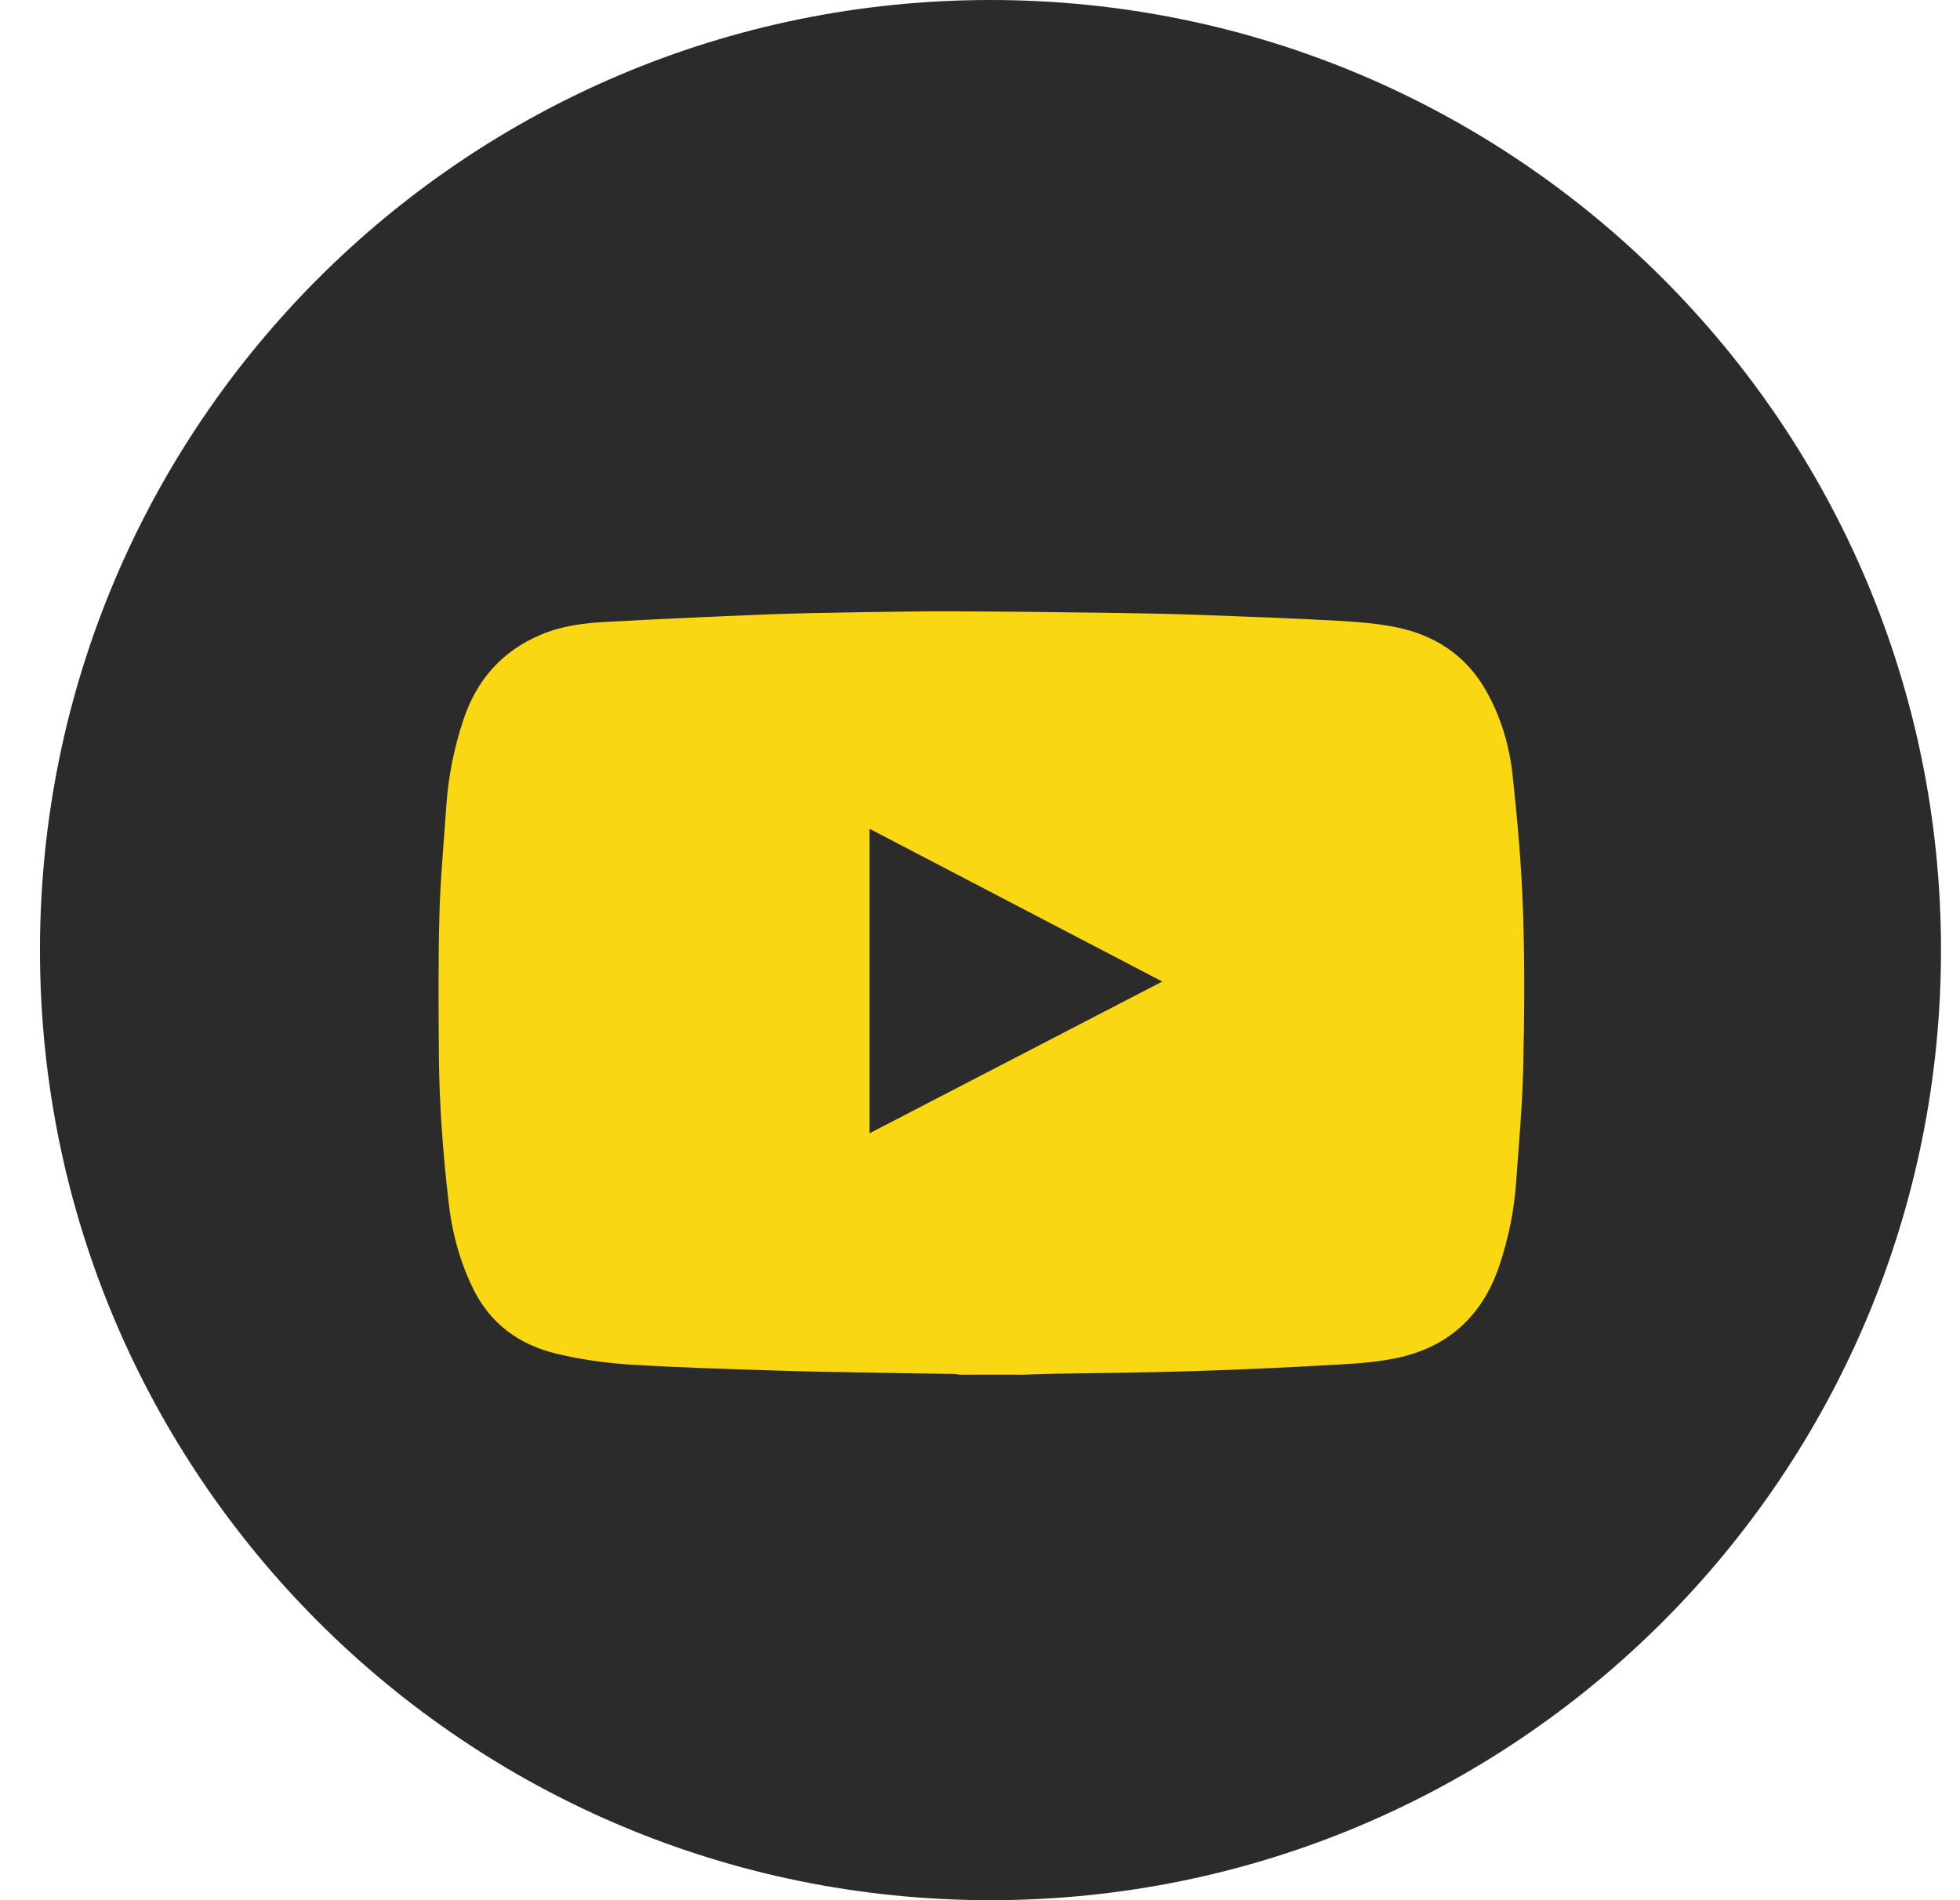
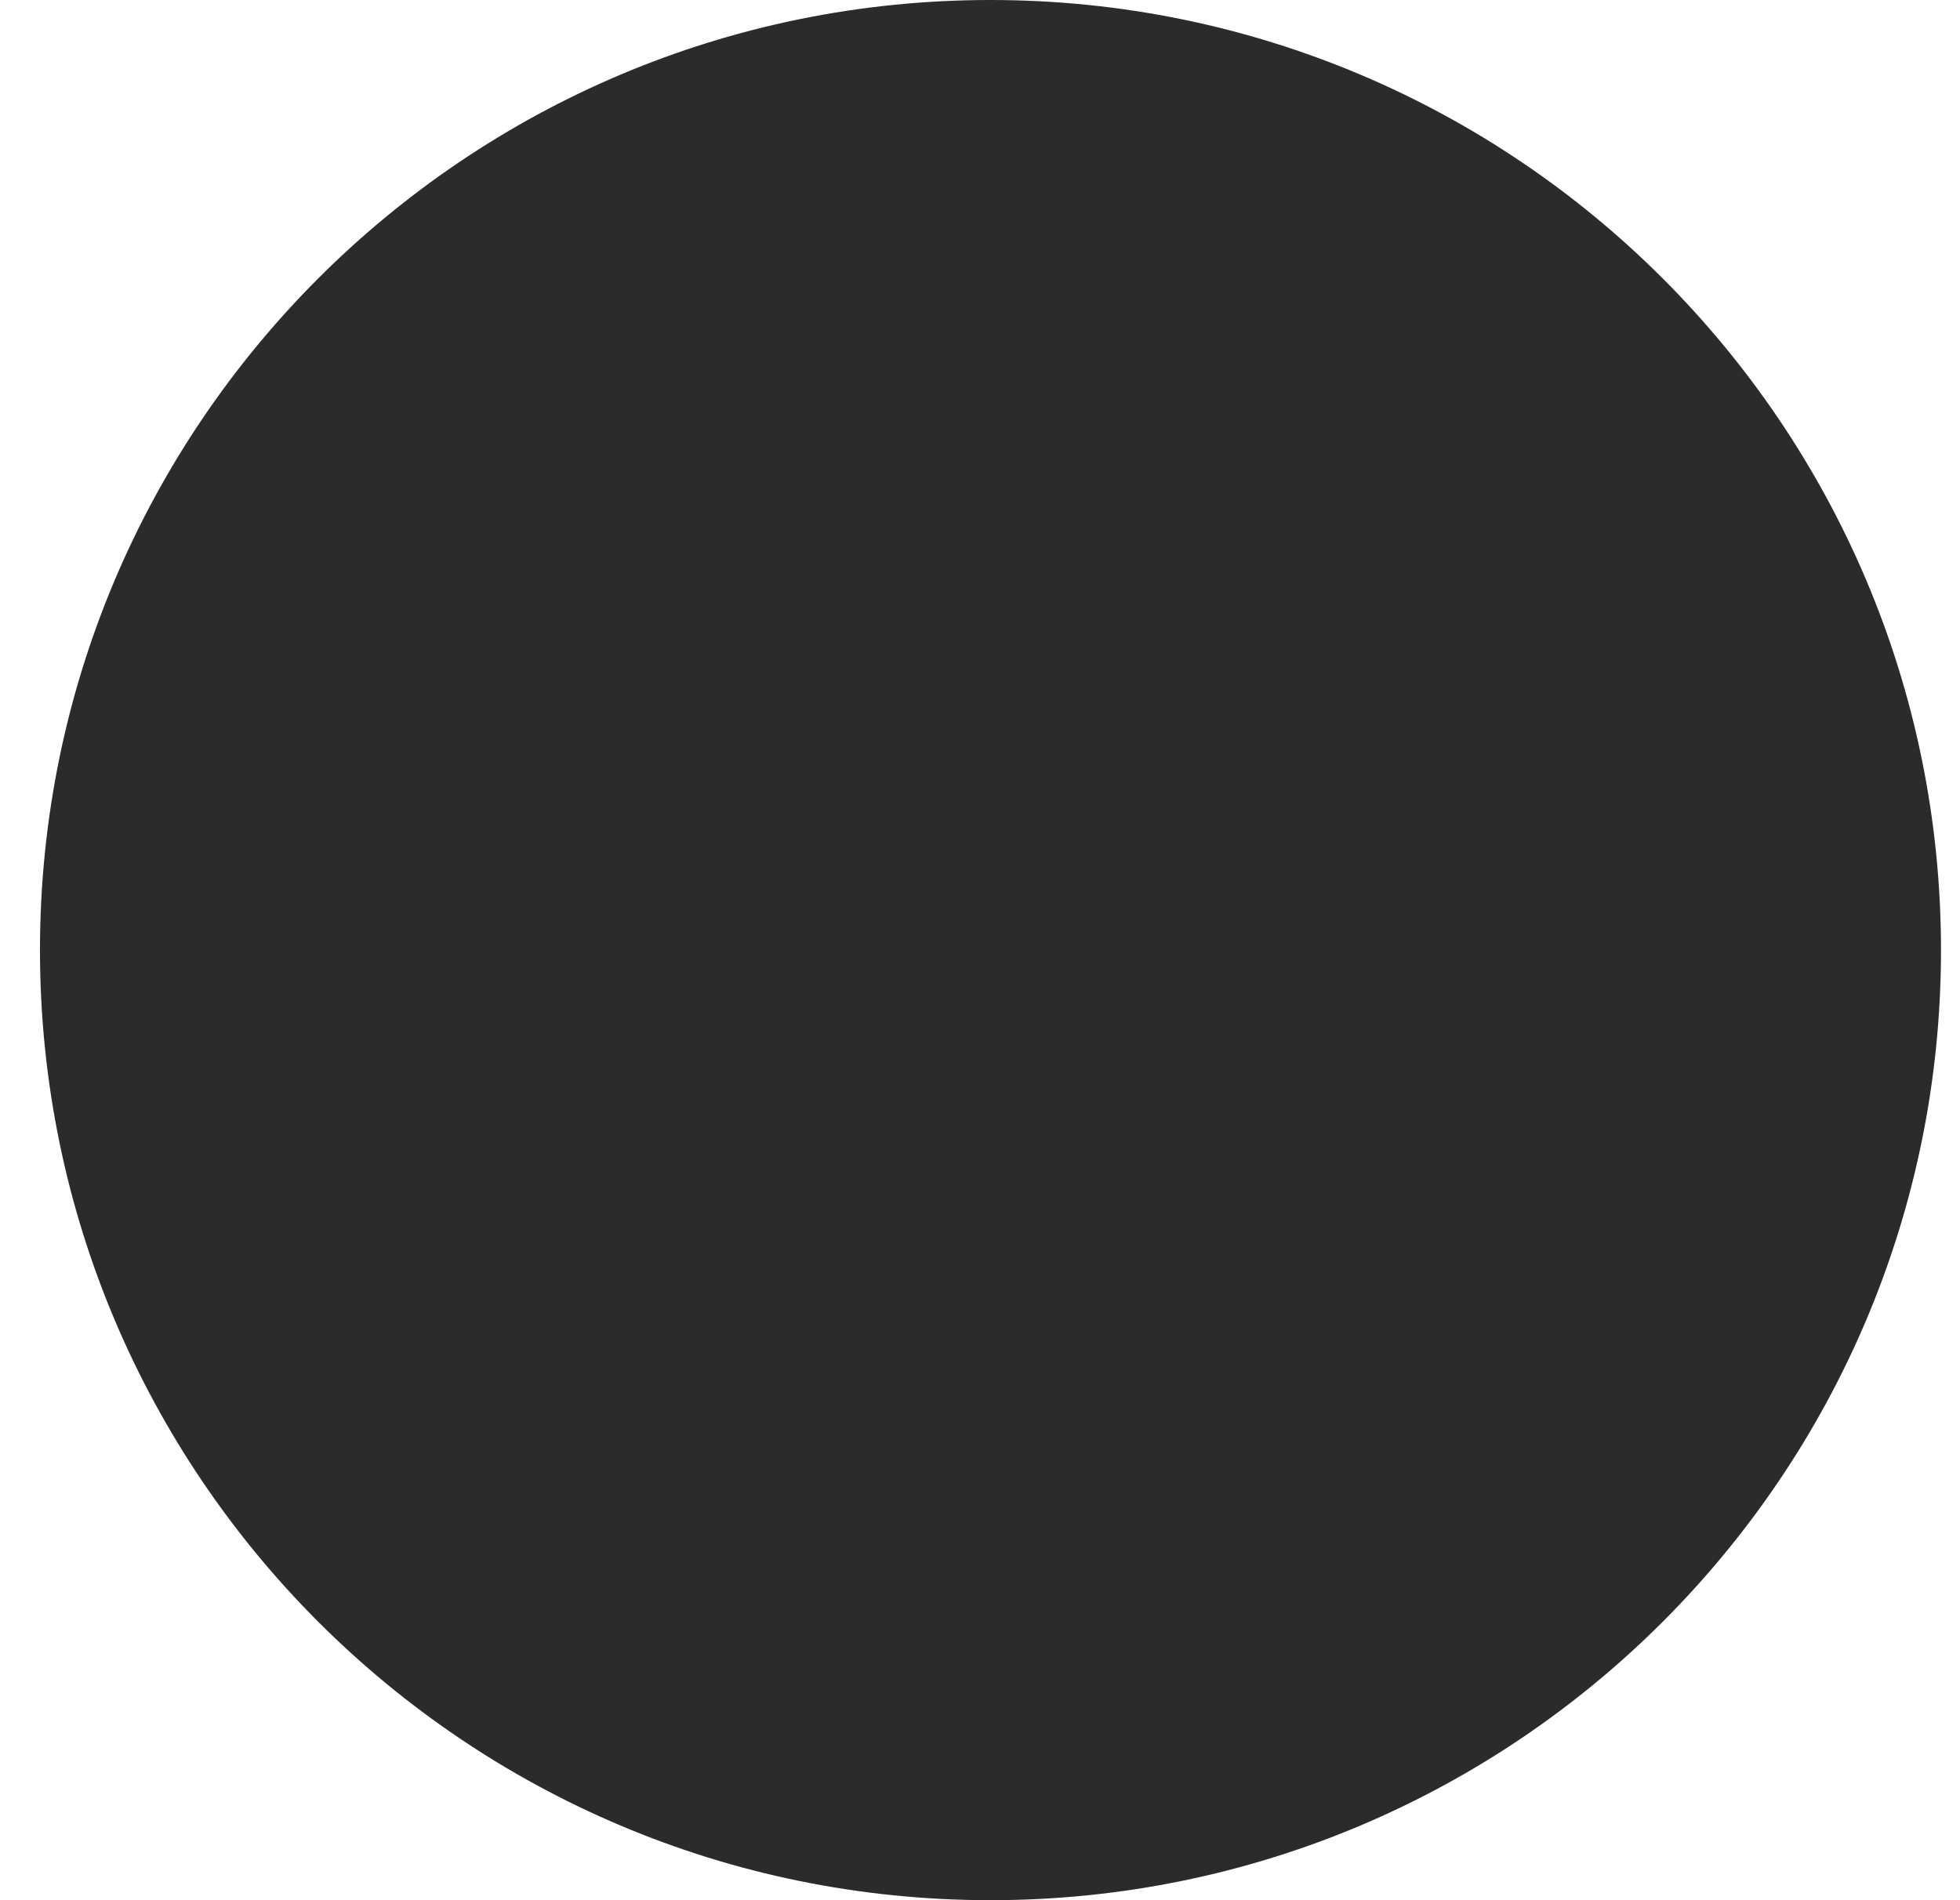
<svg xmlns="http://www.w3.org/2000/svg" width="33" height="32" viewBox="0 0 33 32">
-   <path class="social-button__circle" fill="#2b2b2b" d="M32.68 16c0 8.837-7.166 16-16.004 16S.673 24.837.673 16 7.838 0 16.676 0 32.68 7.163 32.68 16z" />
-   <path class="social-button__inner" fill="#f9d713" d="M19.57 16.53l-4.93-2.573v5.128l4.93-2.556zm-2.396 6.62h-1.02c-.023-.004-.046-.01-.07-.012-.422-.007-.845-.01-1.268-.02-.57-.01-1.138-.017-1.707-.036-.835-.027-1.67-.05-2.5-.102-.412-.026-.826-.085-1.227-.18-.632-.148-1.127-.503-1.418-1.102-.222-.457-.354-.942-.41-1.445-.094-.814-.157-1.63-.164-2.45-.006-.794-.013-1.588.008-2.38.016-.62.075-1.237.117-1.855.033-.492.13-.972.285-1.44.224-.677.65-1.163 1.308-1.44.354-.15.73-.196 1.108-.216.89-.048 1.78-.088 2.67-.124.51-.02 1.024-.028 1.536-.037.53-.008 1.06-.018 1.59-.016.91.003 1.82.014 2.728.026.506.007 1.013.018 1.52.036.755.027 1.51.056 2.267.097.326.018.656.044.975.108.656.132 1.18.475 1.516 1.065.252.442.397.93.45 1.43.082.762.15 1.526.175 2.29.03.884.023 1.77.003 2.656-.015.64-.075 1.28-.12 1.918-.033.474-.13.936-.28 1.388-.273.815-.818 1.343-1.65 1.543-.356.084-.73.11-1.098.13-.82.048-1.642.084-2.464.11-.783.024-1.567.03-2.35.044-.17.003-.34.01-.51.017z" />
+   <path class="social-button__circle" fill="#2b2b2b" d="M32.68 16c0 8.837-7.166 16-16.004 16S.673 24.837.673 16 7.838 0 16.676 0 32.68 7.163 32.68 16" />
</svg>